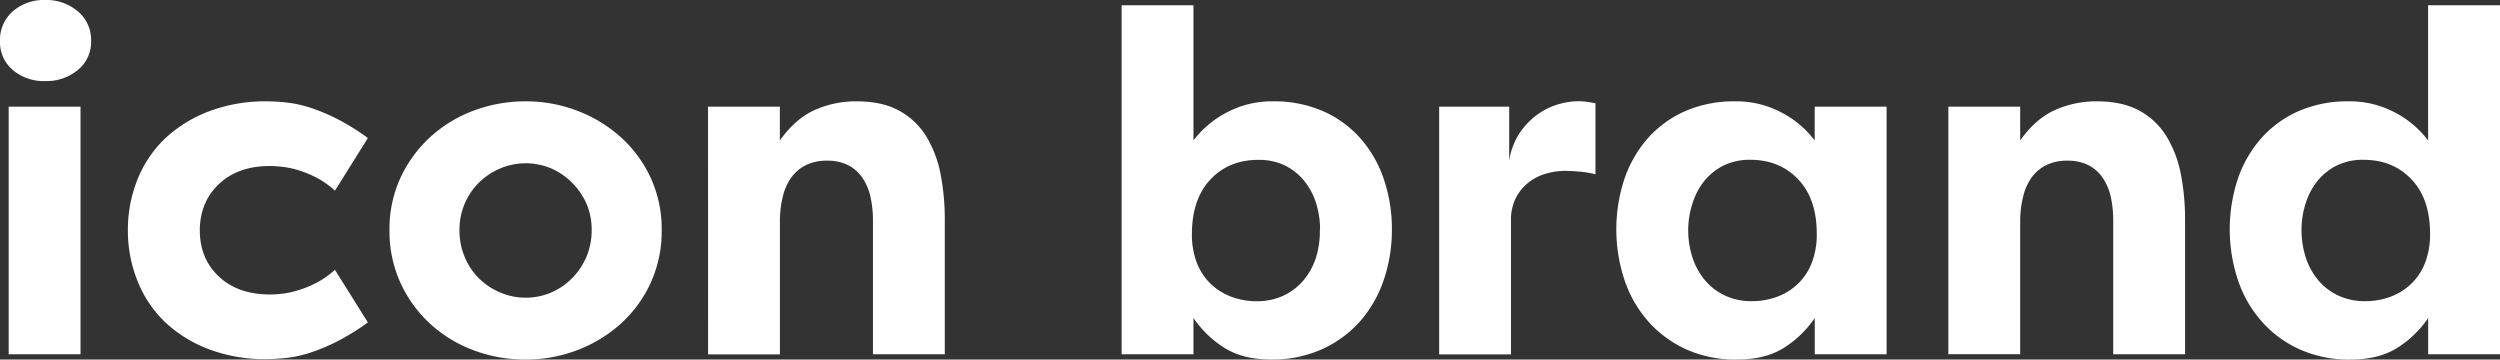
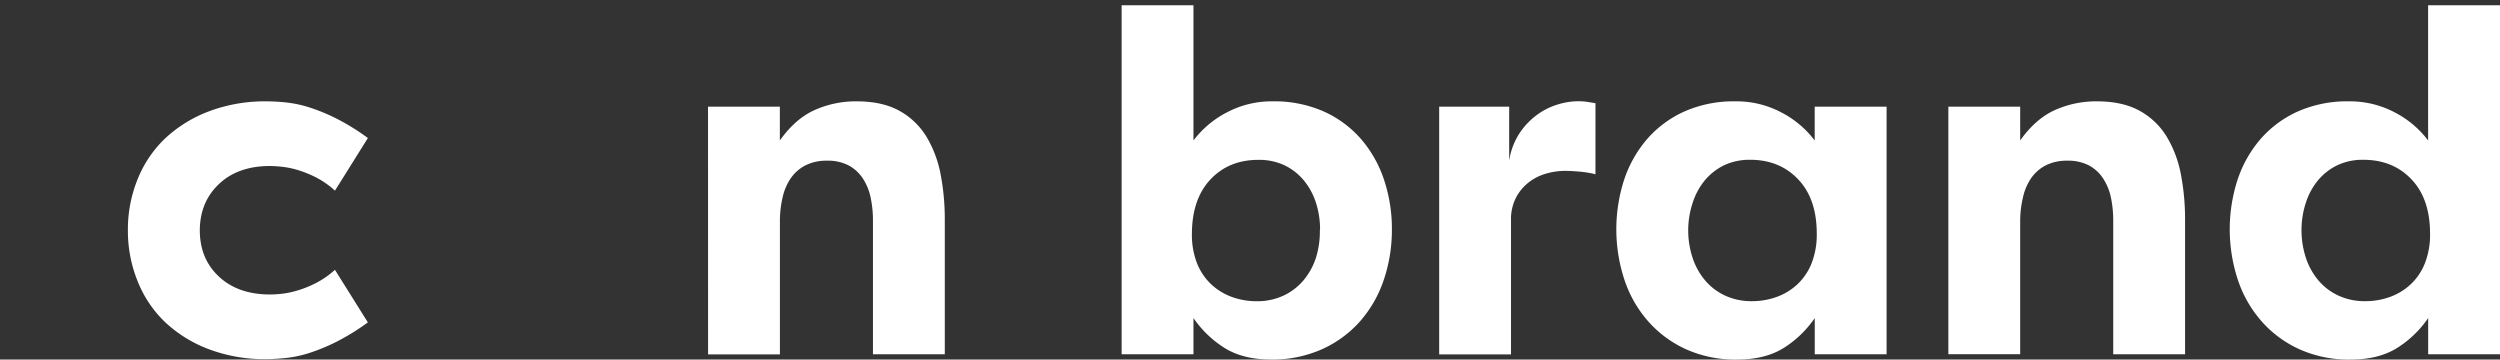
<svg xmlns="http://www.w3.org/2000/svg" viewBox="0 0 835.32 120.14">
  <rect x="0" y="0" width="835.32" height="120.14" fill="#333333" stroke="none" />
  <defs>
    <style>.cls-1{fill:#fff;}</style>
  </defs>
  <title>Zasób 2</title>
  <g id="Warstwa_2" data-name="Warstwa 2">
    <g id="Warstwa_1-2" data-name="Warstwa 1">
-       <path class="cls-1" d="M0,13.71A12.62,12.62,0,0,1,4.27,3.79,15.79,15.79,0,0,1,15.16,0,16.14,16.14,0,0,1,26,3.79a12.42,12.42,0,0,1,4.44,9.92A12,12,0,0,1,26,23.38a16.33,16.33,0,0,1-10.88,3.71A16,16,0,0,1,4.27,23.38,12.18,12.18,0,0,1,0,13.71ZM2.9,118.37V35.64h24v82.73Z" />
      <path class="cls-1" d="M42.73,76.92A44.78,44.78,0,0,1,46,59.83,38.66,38.66,0,0,1,55.23,46.2a44.22,44.22,0,0,1,14.59-9A53,53,0,0,1,89,33.86a64.38,64.38,0,0,1,6.94.41,39.58,39.58,0,0,1,7.9,1.77,64.07,64.07,0,0,1,9,3.79,75.59,75.59,0,0,1,10.08,6.29l-11,17.58a29.89,29.89,0,0,0-6.2-4.36,37.5,37.5,0,0,0-6.13-2.5,29.36,29.36,0,0,0-5.41-1.12,39.34,39.34,0,0,0-4-.25q-10.64,0-17,6T66.76,76.92q0,9.52,6.37,15.48t17,6c1.08,0,2.42-.08,4-.24A29.44,29.44,0,0,0,99.58,97a35.81,35.81,0,0,0,6.13-2.5,29.83,29.83,0,0,0,6.2-4.35l11,17.57A75.59,75.59,0,0,1,112.8,114a62.89,62.89,0,0,1-9,3.79,39.65,39.65,0,0,1-7.9,1.78A66.91,66.91,0,0,1,89,120a52.74,52.74,0,0,1-19.19-3.31,43.89,43.89,0,0,1-14.59-9A38.62,38.62,0,0,1,46,94,44.84,44.84,0,0,1,42.73,76.92Z" />
-       <path class="cls-1" d="M130.14,76.92a40.91,40.91,0,0,1,3.7-17.58,43,43,0,0,1,10-13.62,44.24,44.24,0,0,1,14.52-8.79,49,49,0,0,1,17.25-3.07A47.89,47.89,0,0,1,192.87,37a46.33,46.33,0,0,1,14.51,8.79,42.09,42.09,0,0,1,10,13.54,40.92,40.92,0,0,1,3.71,17.58,41.44,41.44,0,0,1-3.71,17.66,41.92,41.92,0,0,1-10,13.63A46.33,46.33,0,0,1,192.87,117a48.09,48.09,0,0,1-17.26,3.14,49,49,0,0,1-17.25-3.06,44.41,44.41,0,0,1-14.52-8.79,42.79,42.79,0,0,1-10-13.71A41.44,41.44,0,0,1,130.14,76.92Zm23.38,0a22.94,22.94,0,0,0,1.77,9,21.65,21.65,0,0,0,4.84,7.18,22.41,22.41,0,0,0,7.1,4.67,21.73,21.73,0,0,0,16.85,0,22.08,22.08,0,0,0,7-4.75,22.84,22.84,0,0,0,4.84-7.18,22.37,22.37,0,0,0,1.77-9,21.85,21.85,0,0,0-1.77-8.87A23.13,23.13,0,0,0,191.09,61a22.28,22.28,0,0,0-7-4.76,21.84,21.84,0,0,0-16.85,0,22.61,22.61,0,0,0-7.1,4.68A21.89,21.89,0,0,0,155.29,68,22.41,22.41,0,0,0,153.52,76.92Z" />
      <path class="cls-1" d="M236.57,35.64h24V46.93q5.16-7.26,11.62-10.16a33.65,33.65,0,0,1,14-2.91q8.72,0,14.44,3.23a24.36,24.36,0,0,1,9,8.71,38.36,38.36,0,0,1,4.68,12.58,79.27,79.27,0,0,1,1.37,15v45h-24V73.86a36.76,36.76,0,0,0-.81-8,18.28,18.28,0,0,0-2.66-6.36,13,13,0,0,0-4.76-4.28,15,15,0,0,0-7.09-1.53,15.57,15.57,0,0,0-7.18,1.53,13.44,13.44,0,0,0-4.92,4.28A18.39,18.39,0,0,0,261.48,66a34.67,34.67,0,0,0-.89,8.06v44.35h-24Z" />
      <path class="cls-1" d="M465.07,76.6a51.93,51.93,0,0,1-2.74,17,40.33,40.33,0,0,1-8,13.87,37.34,37.34,0,0,1-12.74,9.27,40.48,40.48,0,0,1-16.85,3.39q-9.19,0-15.32-3.71a35.26,35.26,0,0,1-10.65-10.16v12.1h-24V1.77h24V46.93a33,33,0,0,1,11.13-9.36,32,32,0,0,1,15.32-3.71,40.7,40.7,0,0,1,17.09,3.39,36,36,0,0,1,12.5,9.27,40,40,0,0,1,7.66,13.63A51.67,51.67,0,0,1,465.07,76.6Zm-24,.16a29,29,0,0,0-1.37-9,22.59,22.59,0,0,0-4-7.42,19.18,19.18,0,0,0-6.45-5.08,19.87,19.87,0,0,0-8.79-1.85q-9.84,0-16,6.53t-6.21,18.14a26.16,26.16,0,0,0,1.69,9.84,19.62,19.62,0,0,0,4.68,7,20.12,20.12,0,0,0,6.93,4.28,24.05,24.05,0,0,0,8.31,1.45,20.79,20.79,0,0,0,8.95-1.86,19.56,19.56,0,0,0,6.69-5.08,22.52,22.52,0,0,0,4.19-7.58A29.31,29.31,0,0,0,441,76.76Z" />
      <path class="cls-1" d="M504.26,53.7a22.9,22.9,0,0,1,3.62-9.43,24.34,24.34,0,0,1,6-6.13,23,23,0,0,1,6.86-3.31,23.58,23.58,0,0,1,6.2-1,21.9,21.9,0,0,1,3.15.17c.7.1,1.69.27,3,.48V58.22a34.27,34.27,0,0,0-5.48-.89q-2.91-.24-4.68-.24a23.08,23.08,0,0,0-6.61,1,16.82,16.82,0,0,0-5.81,3.07,15.51,15.51,0,0,0-4.11,5.16,15.68,15.68,0,0,0-1.53,7.09v45h-24V35.64h23.39Z" />
      <path class="cls-1" d="M630.36,35.64v82.73h-24v-12.1a35.35,35.35,0,0,1-10.64,10.16q-6.13,3.7-15.32,3.71a40.27,40.27,0,0,1-16.93-3.39,37.41,37.41,0,0,1-12.66-9.27,40,40,0,0,1-8-13.87,53.86,53.86,0,0,1-.17-33.46,40.13,40.13,0,0,1,7.66-13.63,36.19,36.19,0,0,1,12.5-9.27,40.74,40.74,0,0,1,17.1-3.39,32,32,0,0,1,15.31,3.71,32.94,32.94,0,0,1,11.13,9.36V35.64ZM564.08,76.76a29.31,29.31,0,0,0,1.45,9.35,22.54,22.54,0,0,0,4.2,7.58,19.37,19.37,0,0,0,6.69,5.08,20.73,20.73,0,0,0,9,1.86,24,24,0,0,0,8.3-1.45,20.07,20.07,0,0,0,6.94-4.28,19.47,19.47,0,0,0,4.67-7,26.15,26.15,0,0,0,1.7-9.84q0-11.61-6.21-18.14t-16-6.53a19.87,19.87,0,0,0-8.79,1.85,19.38,19.38,0,0,0-6.45,5.08,22.59,22.59,0,0,0-4,7.42A29,29,0,0,0,564.08,76.76Z" />
      <path class="cls-1" d="M651,35.64h24V46.93q5.16-7.26,11.61-10.16a33.69,33.69,0,0,1,14-2.91q8.7,0,14.43,3.23a24.21,24.21,0,0,1,9,8.71,38.36,38.36,0,0,1,4.68,12.58,79.27,79.27,0,0,1,1.37,15v45h-24V73.86a37.42,37.42,0,0,0-.8-8,18.3,18.3,0,0,0-2.67-6.36,12.93,12.93,0,0,0-4.75-4.28,15.08,15.08,0,0,0-7.1-1.53,15.52,15.52,0,0,0-7.17,1.53,13.44,13.44,0,0,0-4.92,4.28A18.39,18.39,0,0,0,675.92,66,34.14,34.14,0,0,0,675,74v44.35H651Z" />
      <path class="cls-1" d="M835.32,1.77v116.6h-24v-12.1a35.35,35.35,0,0,1-10.64,10.16q-6.14,3.7-15.32,3.71a40.27,40.27,0,0,1-16.93-3.39,37.41,37.41,0,0,1-12.66-9.27,40,40,0,0,1-8-13.87,53.86,53.86,0,0,1-.17-33.46,40.13,40.13,0,0,1,7.66-13.63,36.19,36.19,0,0,1,12.5-9.27,40.77,40.77,0,0,1,17.1-3.39,32,32,0,0,1,15.32,3.71,32.9,32.9,0,0,1,11.12,9.36V1.77ZM769,76.76a29.59,29.59,0,0,0,1.45,9.35,22.54,22.54,0,0,0,4.2,7.58,19.37,19.37,0,0,0,6.69,5.08,20.73,20.73,0,0,0,9,1.86,24,24,0,0,0,8.3-1.45,20.07,20.07,0,0,0,6.94-4.28,19.47,19.47,0,0,0,4.67-7,26.15,26.15,0,0,0,1.7-9.84q0-11.61-6.21-18.14t-16.05-6.53a19.8,19.8,0,0,0-8.78,1.85,19.32,19.32,0,0,0-6.46,5.08,22.59,22.59,0,0,0-4,7.42A29,29,0,0,0,769,76.76Z" />
    </g>
  </g>
</svg>